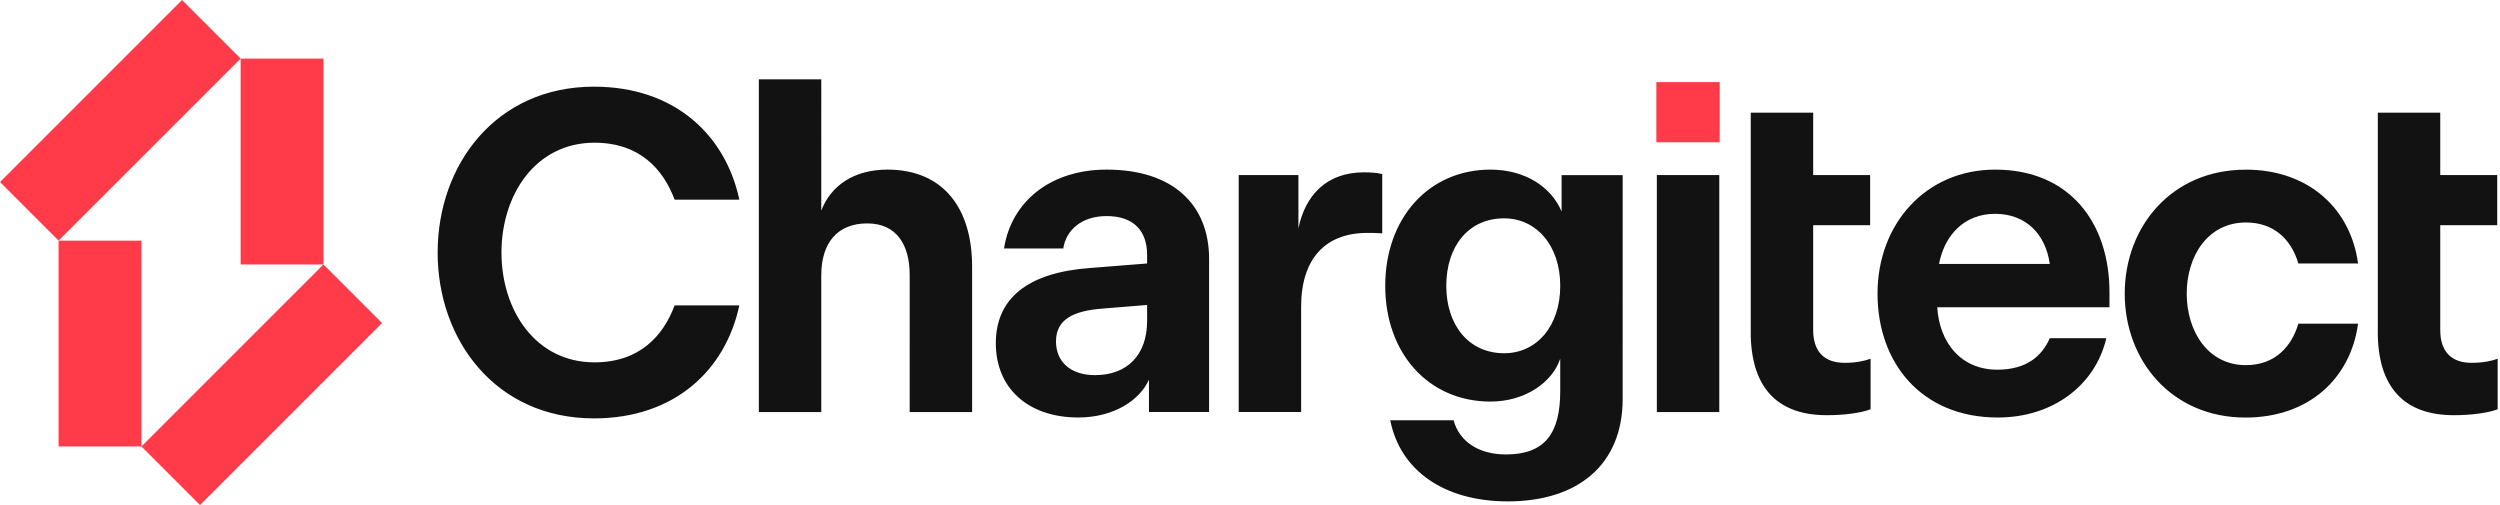
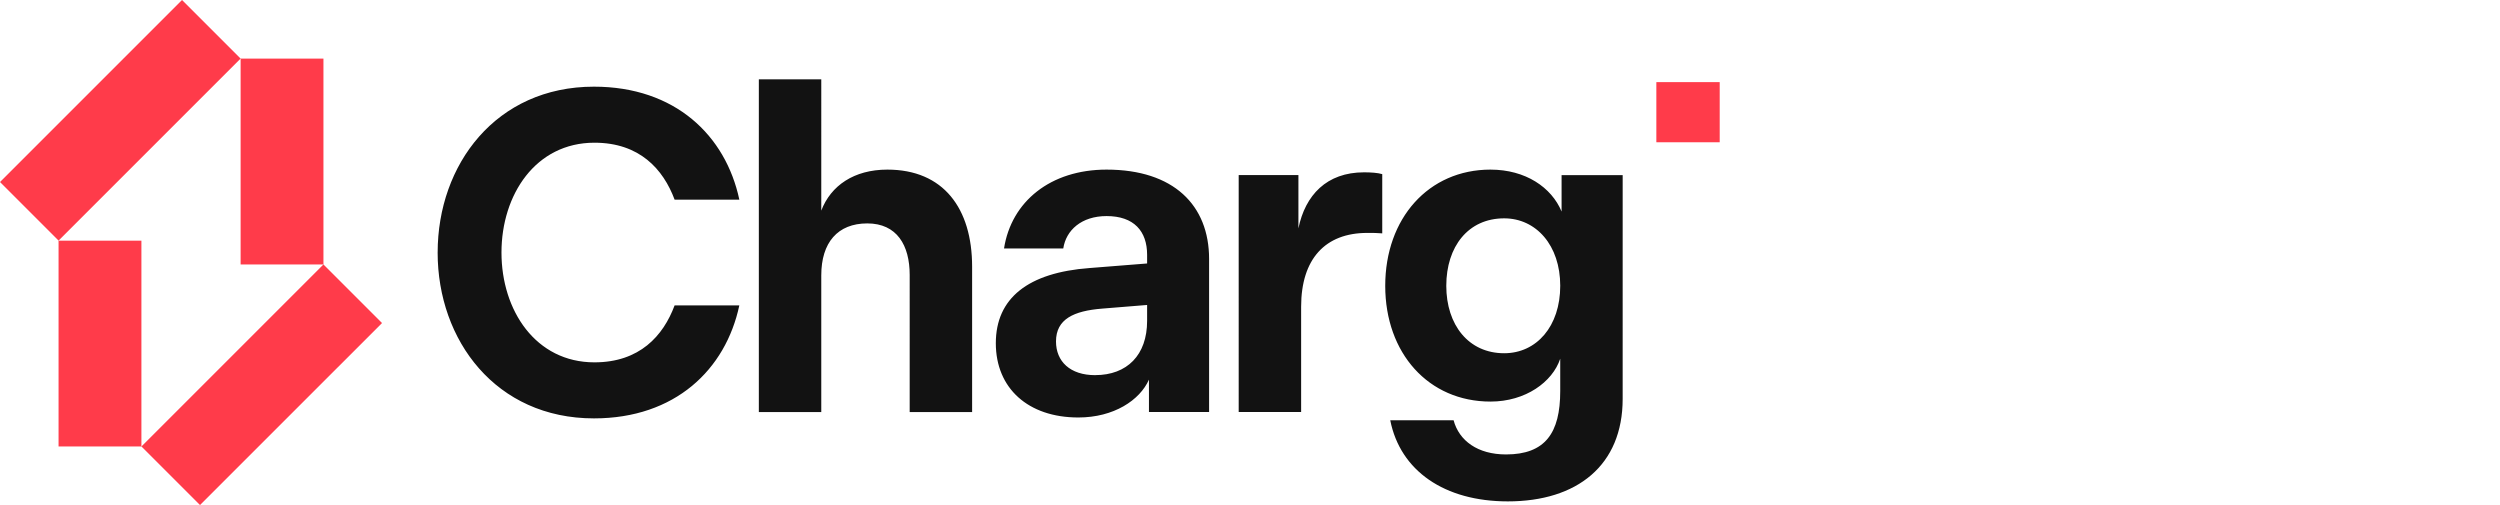
<svg xmlns="http://www.w3.org/2000/svg" width="198" height="40" fill="none">
  <path fill="#121212" d="M34.662 20.001c0-6.965 4.62-13.137 12.38-13.137 6.425 0 10.43 3.862 11.514 8.95H53.43c-.901-2.417-2.778-4.512-6.35-4.512-4.657 0-7.363 4.115-7.363 8.7 0 4.584 2.706 8.696 7.362 8.696 3.573 0 5.45-2.092 6.351-4.512h5.125c-1.084 5.088-5.089 8.95-11.514 8.95-7.76 0-12.38-6.171-12.38-13.137V20ZM60.1 6.285h4.945V16.68c.758-1.985 2.6-3.247 5.235-3.247 4.44 0 6.712 3.068 6.712 7.688v11.513h-4.945V21.771c0-2.346-1.012-4.077-3.358-4.077-2.345 0-3.644 1.516-3.644 4.115v10.828H60.1V6.285Zm26.203 14.943 4.548-.361v-.686c0-1.878-1.047-3.068-3.211-3.068-1.985 0-3.211 1.119-3.429 2.563h-4.692c.58-3.718 3.683-6.243 8.121-6.243 5.306 0 8.12 2.814 8.12 7.073v12.126h-4.763v-2.564c-.722 1.624-2.778 2.997-5.595 2.997-3.97 0-6.533-2.31-6.533-5.883 0-3.572 2.563-5.595 7.434-5.954Zm.433 8.482c2.528 0 4.115-1.588 4.115-4.295v-1.262l-3.572.29c-2.238.18-3.644.829-3.644 2.598 0 1.588 1.119 2.671 3.104 2.671l-.003-.002Zm11.37-15.845h4.728v4.223c.54-2.635 2.238-4.44 5.196-4.44.54 0 1.083.036 1.444.143v4.692c-.361-.036-.722-.036-1.19-.036-3.322 0-5.235 2.056-5.235 5.847v8.338h-4.945V13.866h.002Zm19.94-.432c2.778 0 4.837 1.408 5.631 3.321v-2.886h4.838V31.59c0 5.27-3.608 8.12-9.097 8.12-5.016 0-8.517-2.417-9.311-6.425h5.017c.433 1.623 1.913 2.707 4.151 2.707 3.104 0 4.295-1.695 4.295-5.017v-2.564c-.615 1.842-2.743 3.394-5.522 3.394-4.909 0-8.338-3.826-8.338-9.168 0-5.343 3.429-9.204 8.338-9.204h-.002Zm1.083 14.543c2.564 0 4.441-2.13 4.441-5.342 0-3.211-1.913-5.342-4.441-5.342-2.85 0-4.584 2.238-4.584 5.342 0 3.104 1.767 5.342 4.584 5.342Z" />
  <path fill="#FF3B4A" d="M131.183 6.504h5.017v4.763h-5.017V6.504Z" />
-   <path fill="#121212" d="M131.222 13.867h4.945v18.769h-4.945V13.867Zm7.437 12.415V8.922h4.945v4.945h4.512v3.97h-4.512v8.3c0 1.659.83 2.599 2.489 2.599.866 0 1.588-.144 2.057-.326v4.006c-.758.29-2.093.468-3.465.468-3.97 0-6.029-2.238-6.029-6.604l.003.002Zm19.353-12.848c5.954 0 9.058 4.259 9.058 9.709v1.19h-13.642c.179 2.815 1.877 4.946 4.763 4.946 2.31 0 3.537-1.084 4.151-2.492h4.477c-.866 3.718-4.223 6.28-8.59 6.28-6.028 0-9.529-4.296-9.529-9.817s3.826-9.816 9.312-9.816Zm4.33 7.47c-.325-2.345-1.877-3.969-4.33-3.969-2.454 0-4.005 1.695-4.441 3.97h8.771Zm15.502-7.47c5.052 0 8.338 3.14 8.914 7.435h-4.727c-.541-1.842-1.878-3.248-4.152-3.248-3.032 0-4.691 2.671-4.691 5.632 0 2.96 1.659 5.667 4.691 5.667 2.274 0 3.609-1.444 4.152-3.283h4.727c-.579 4.295-3.862 7.434-8.914 7.434-5.847 0-9.565-4.512-9.565-9.816 0-5.303 3.718-9.816 9.565-9.816v-.005Zm10.479 12.848V8.922h4.945v4.945h4.512v3.97h-4.512v8.3c0 1.659.83 2.599 2.489 2.599.866 0 1.588-.144 2.057-.326v4.006c-.758.29-2.093.468-3.465.468-3.97 0-6.029-2.238-6.029-6.604l.003.002Z" />
  <path fill="#FF3B4A" d="M0 14.416 14.416 0l4.64 4.64L4.638 19.054 0 14.416ZM25.617 4.64v16.303h-6.56V4.64h6.56ZM11.201 35.36l14.416-14.415 4.64 4.64L15.84 40l-4.64-4.64Zm-6.563 0V19.059H11.2V35.36H4.64Z" />
</svg>